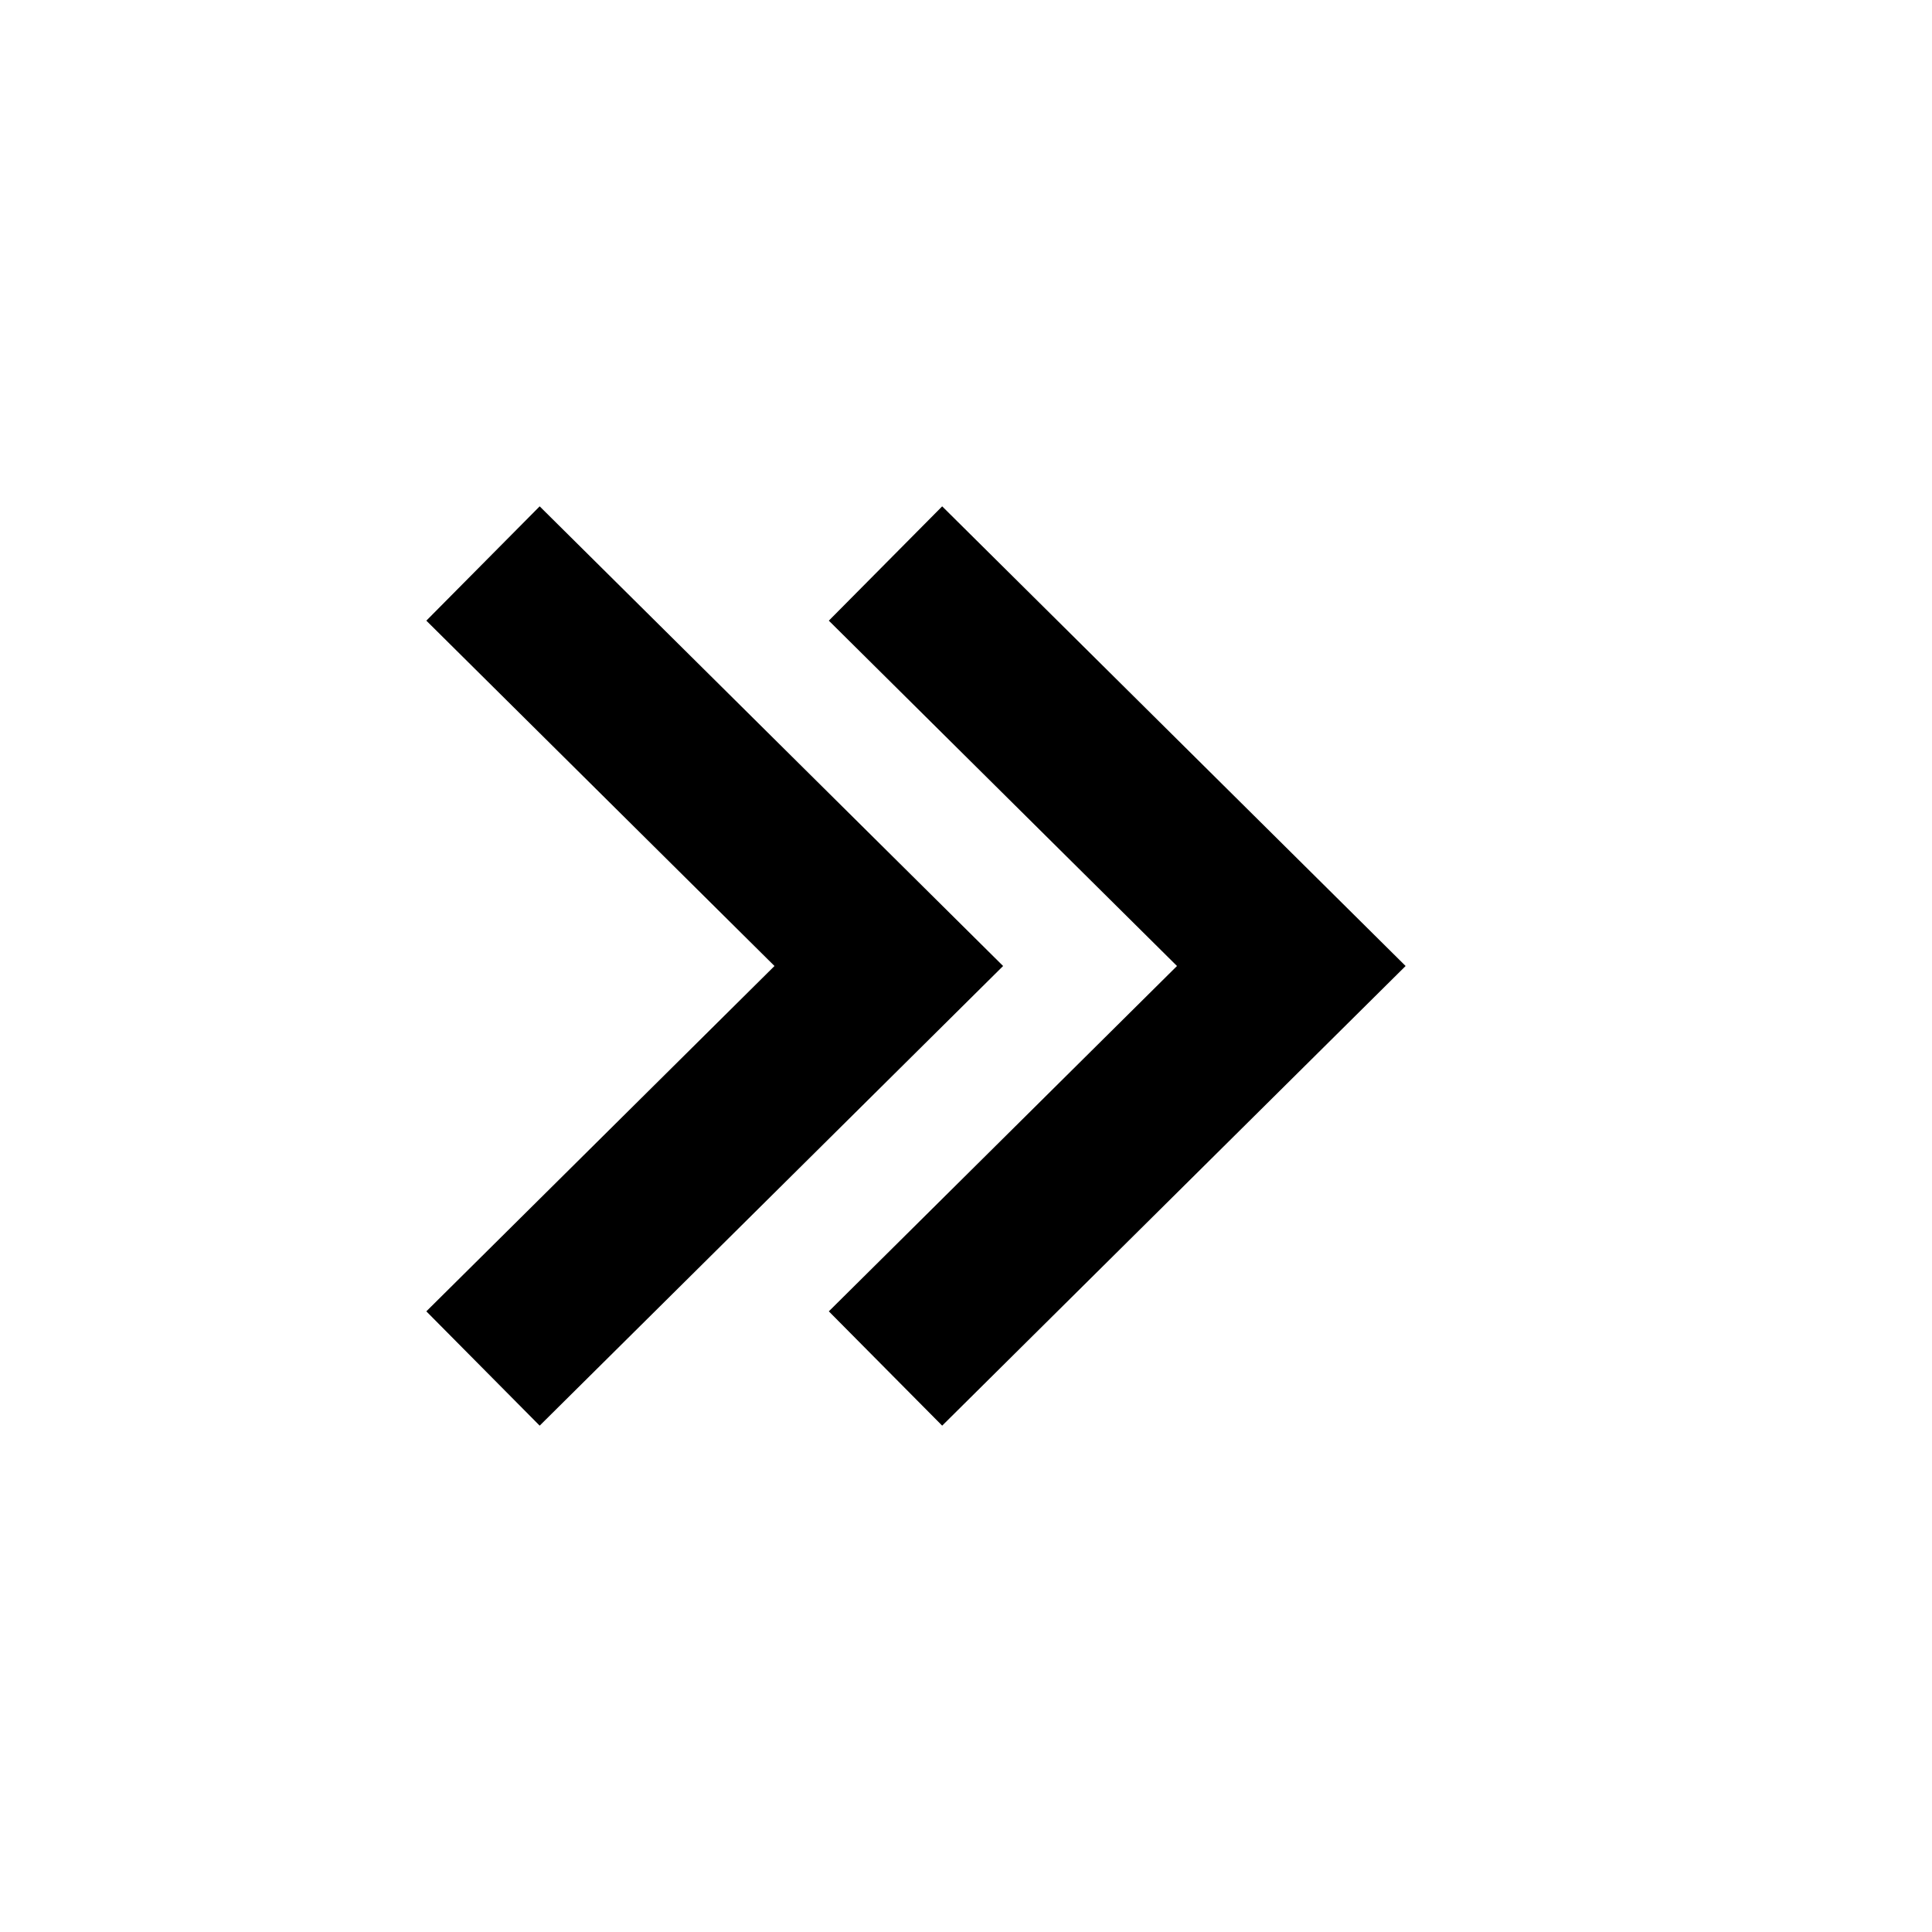
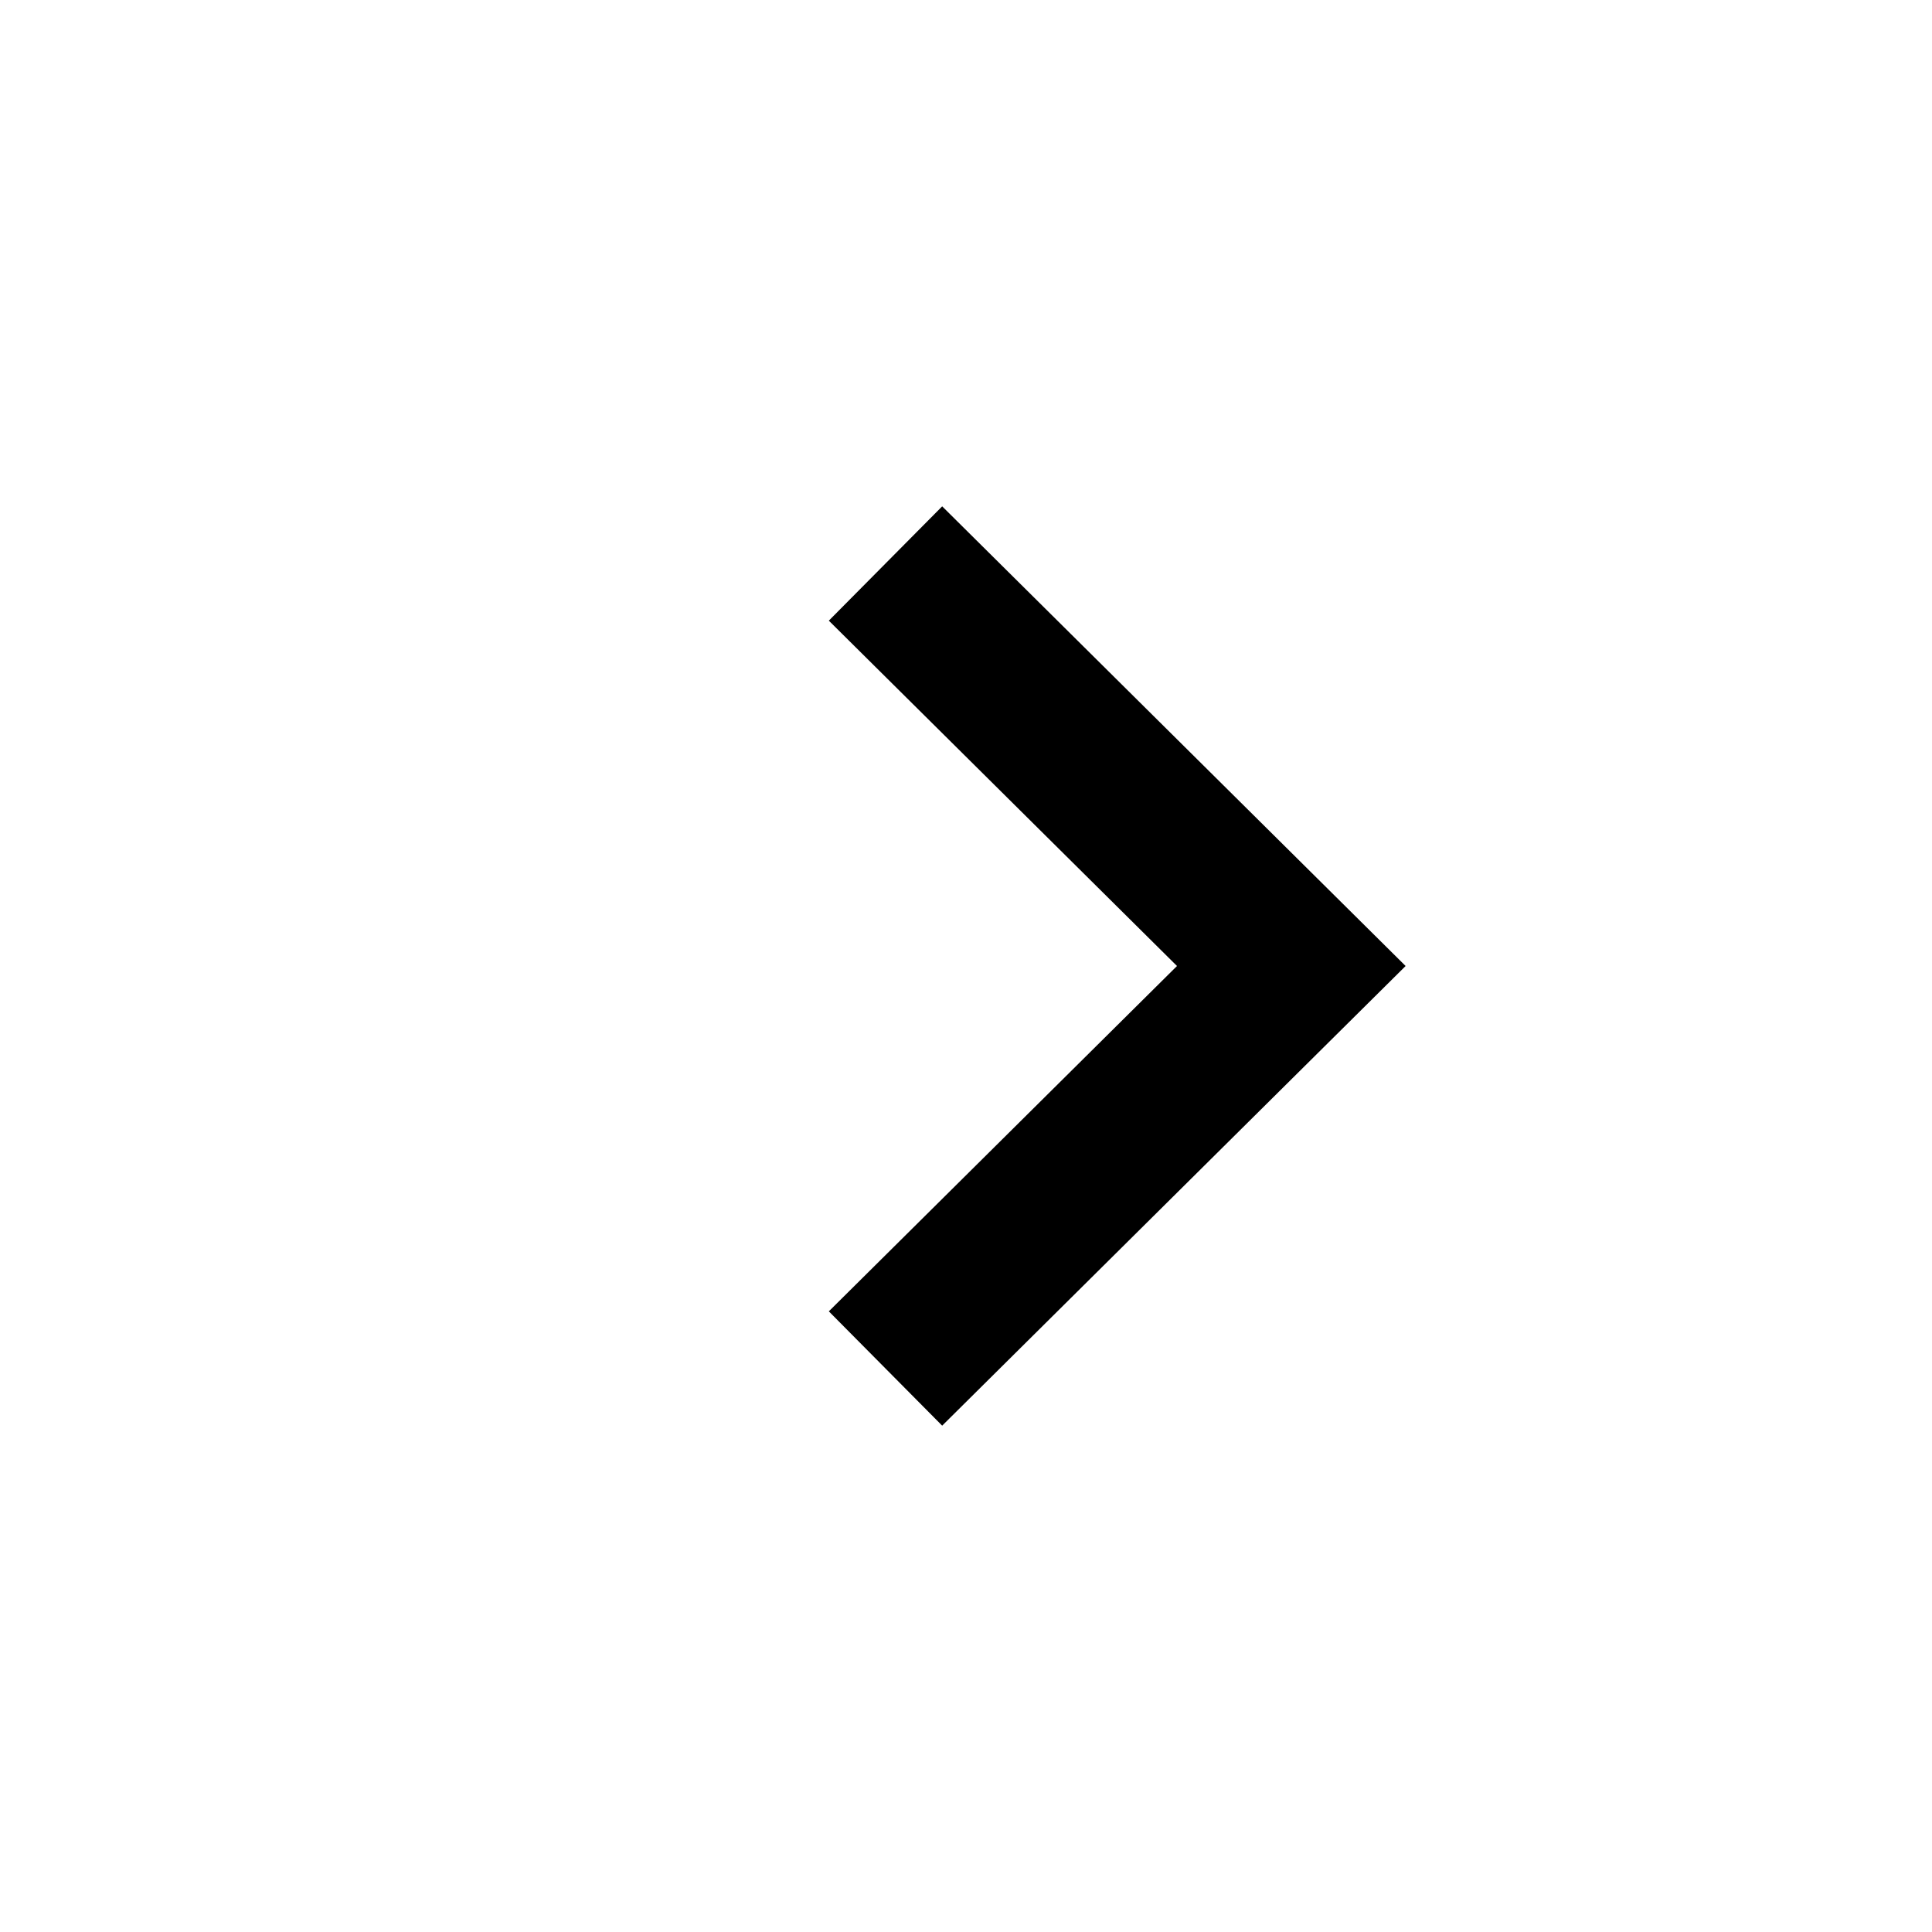
<svg xmlns="http://www.w3.org/2000/svg" width="24" height="24" viewBox="0 0 24 24">
  <path d="M10.296 7.71L14.621 12 10.296 16.29 11.704 17.71 17.461 12 11.704 6.29z" />
-   <path d="M6.704 6.29L5.296 7.71 9.621 12 5.296 16.29 6.704 17.71 12.461 12z" />
</svg>